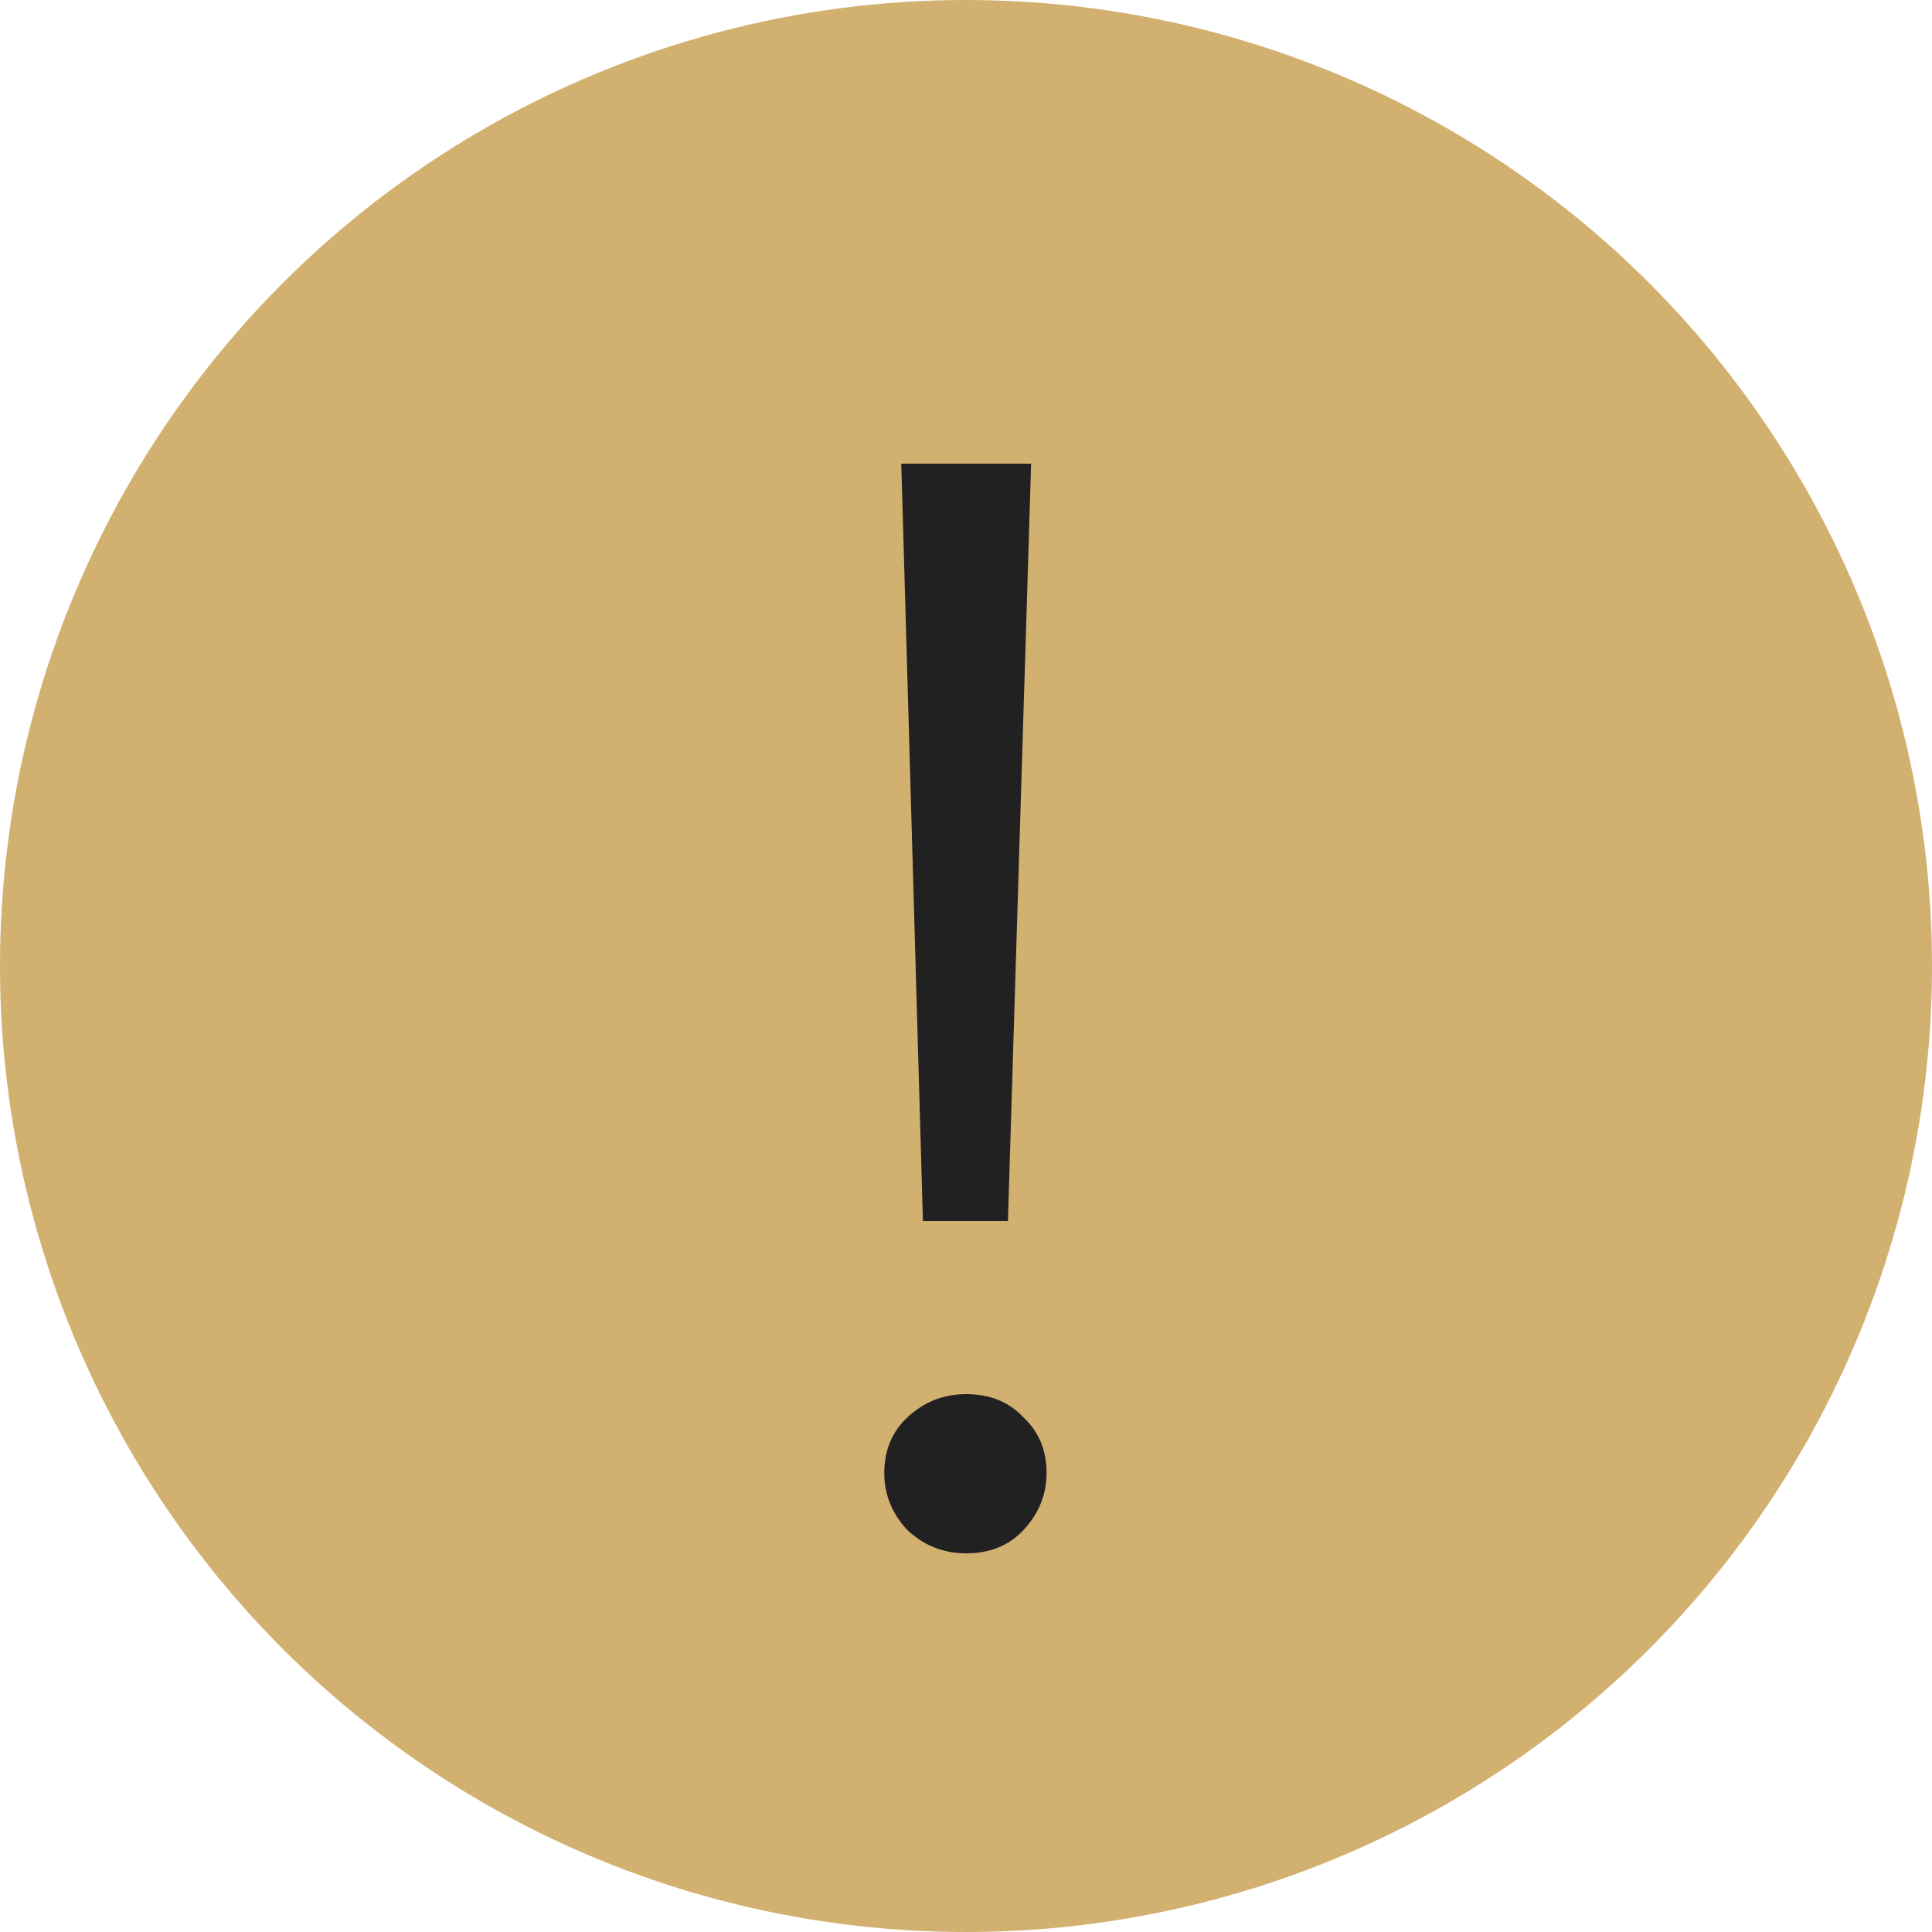
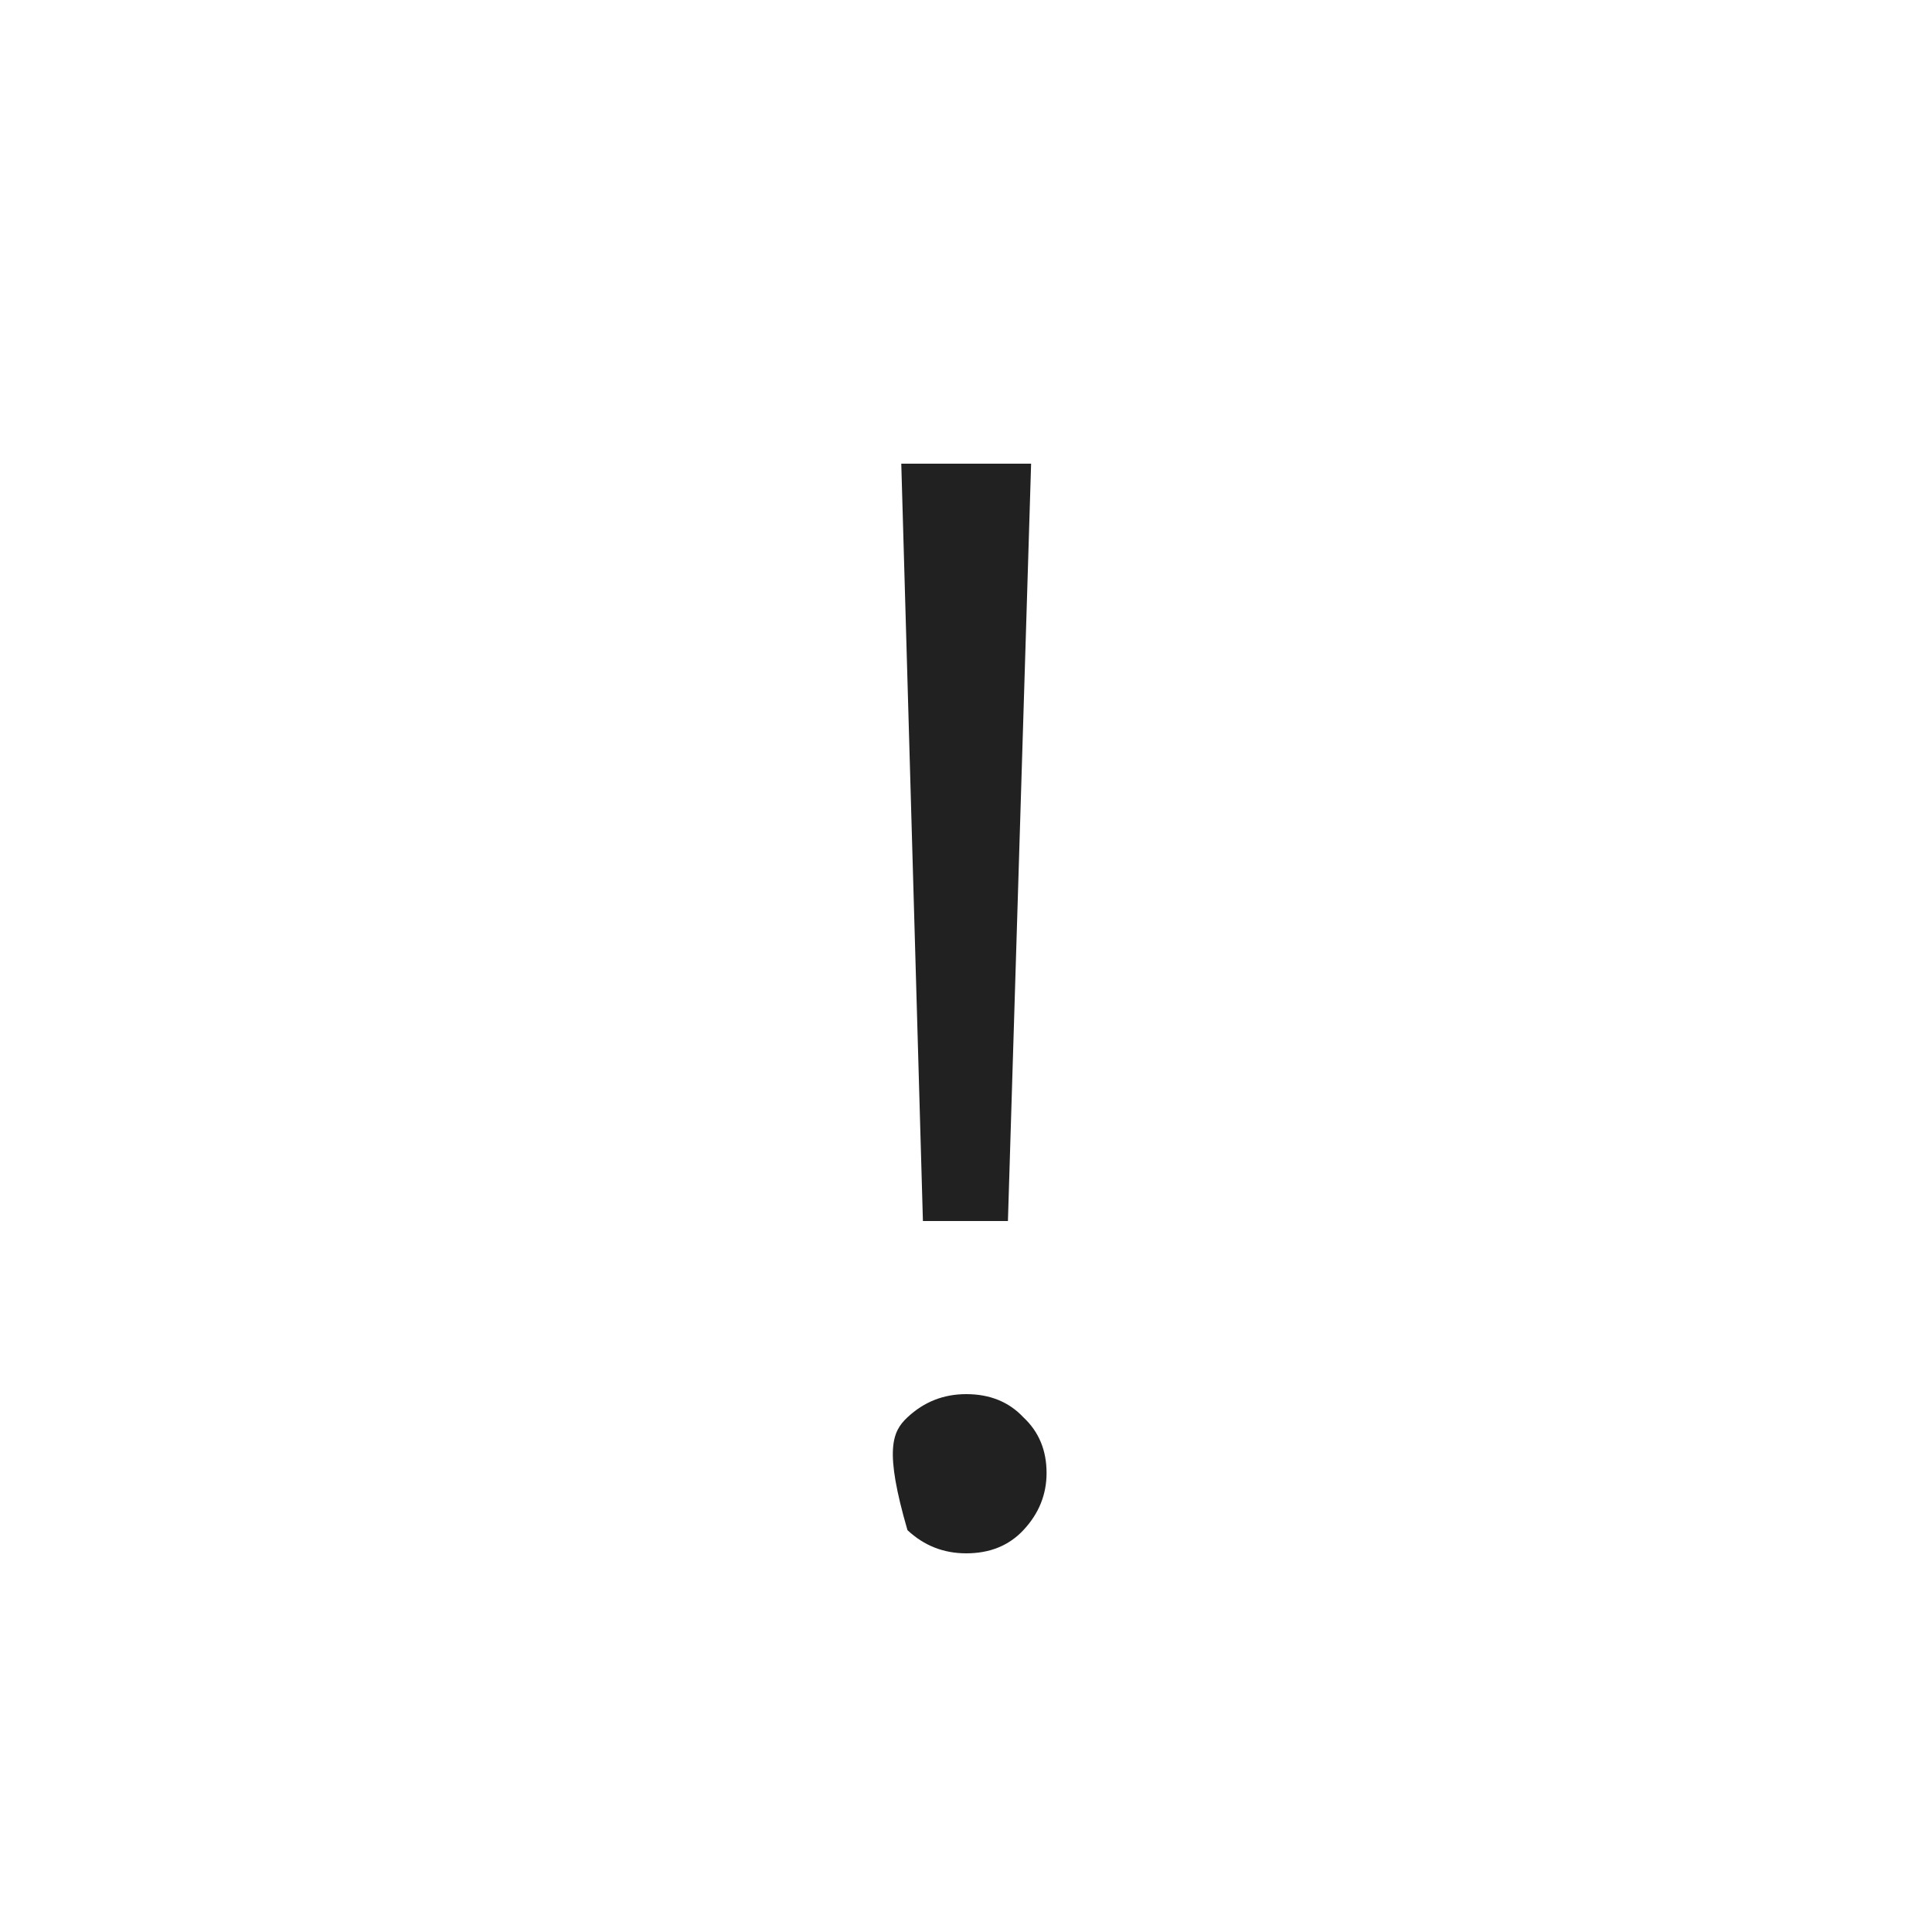
<svg xmlns="http://www.w3.org/2000/svg" width="20" height="20" viewBox="0 0 20 20" fill="none">
-   <circle cx="10" cy="10" r="10" fill="#D2B06F" />
-   <path d="M9.554 12.64L9.33 4.8H10.674L10.434 12.64H9.554ZM10.002 16.08C9.767 16.08 9.565 16 9.394 15.84C9.234 15.669 9.154 15.472 9.154 15.248C9.154 15.013 9.234 14.821 9.394 14.672C9.565 14.512 9.767 14.432 10.002 14.432C10.247 14.432 10.444 14.512 10.594 14.672C10.754 14.821 10.834 15.013 10.834 15.248C10.834 15.472 10.754 15.669 10.594 15.84C10.444 16 10.247 16.08 10.002 16.08Z" fill="#212121" />
+   <path d="M9.554 12.64L9.33 4.8H10.674L10.434 12.64H9.554ZM10.002 16.08C9.767 16.08 9.565 16 9.394 15.84C9.154 15.013 9.234 14.821 9.394 14.672C9.565 14.512 9.767 14.432 10.002 14.432C10.247 14.432 10.444 14.512 10.594 14.672C10.754 14.821 10.834 15.013 10.834 15.248C10.834 15.472 10.754 15.669 10.594 15.84C10.444 16 10.247 16.08 10.002 16.08Z" fill="#212121" />
</svg>